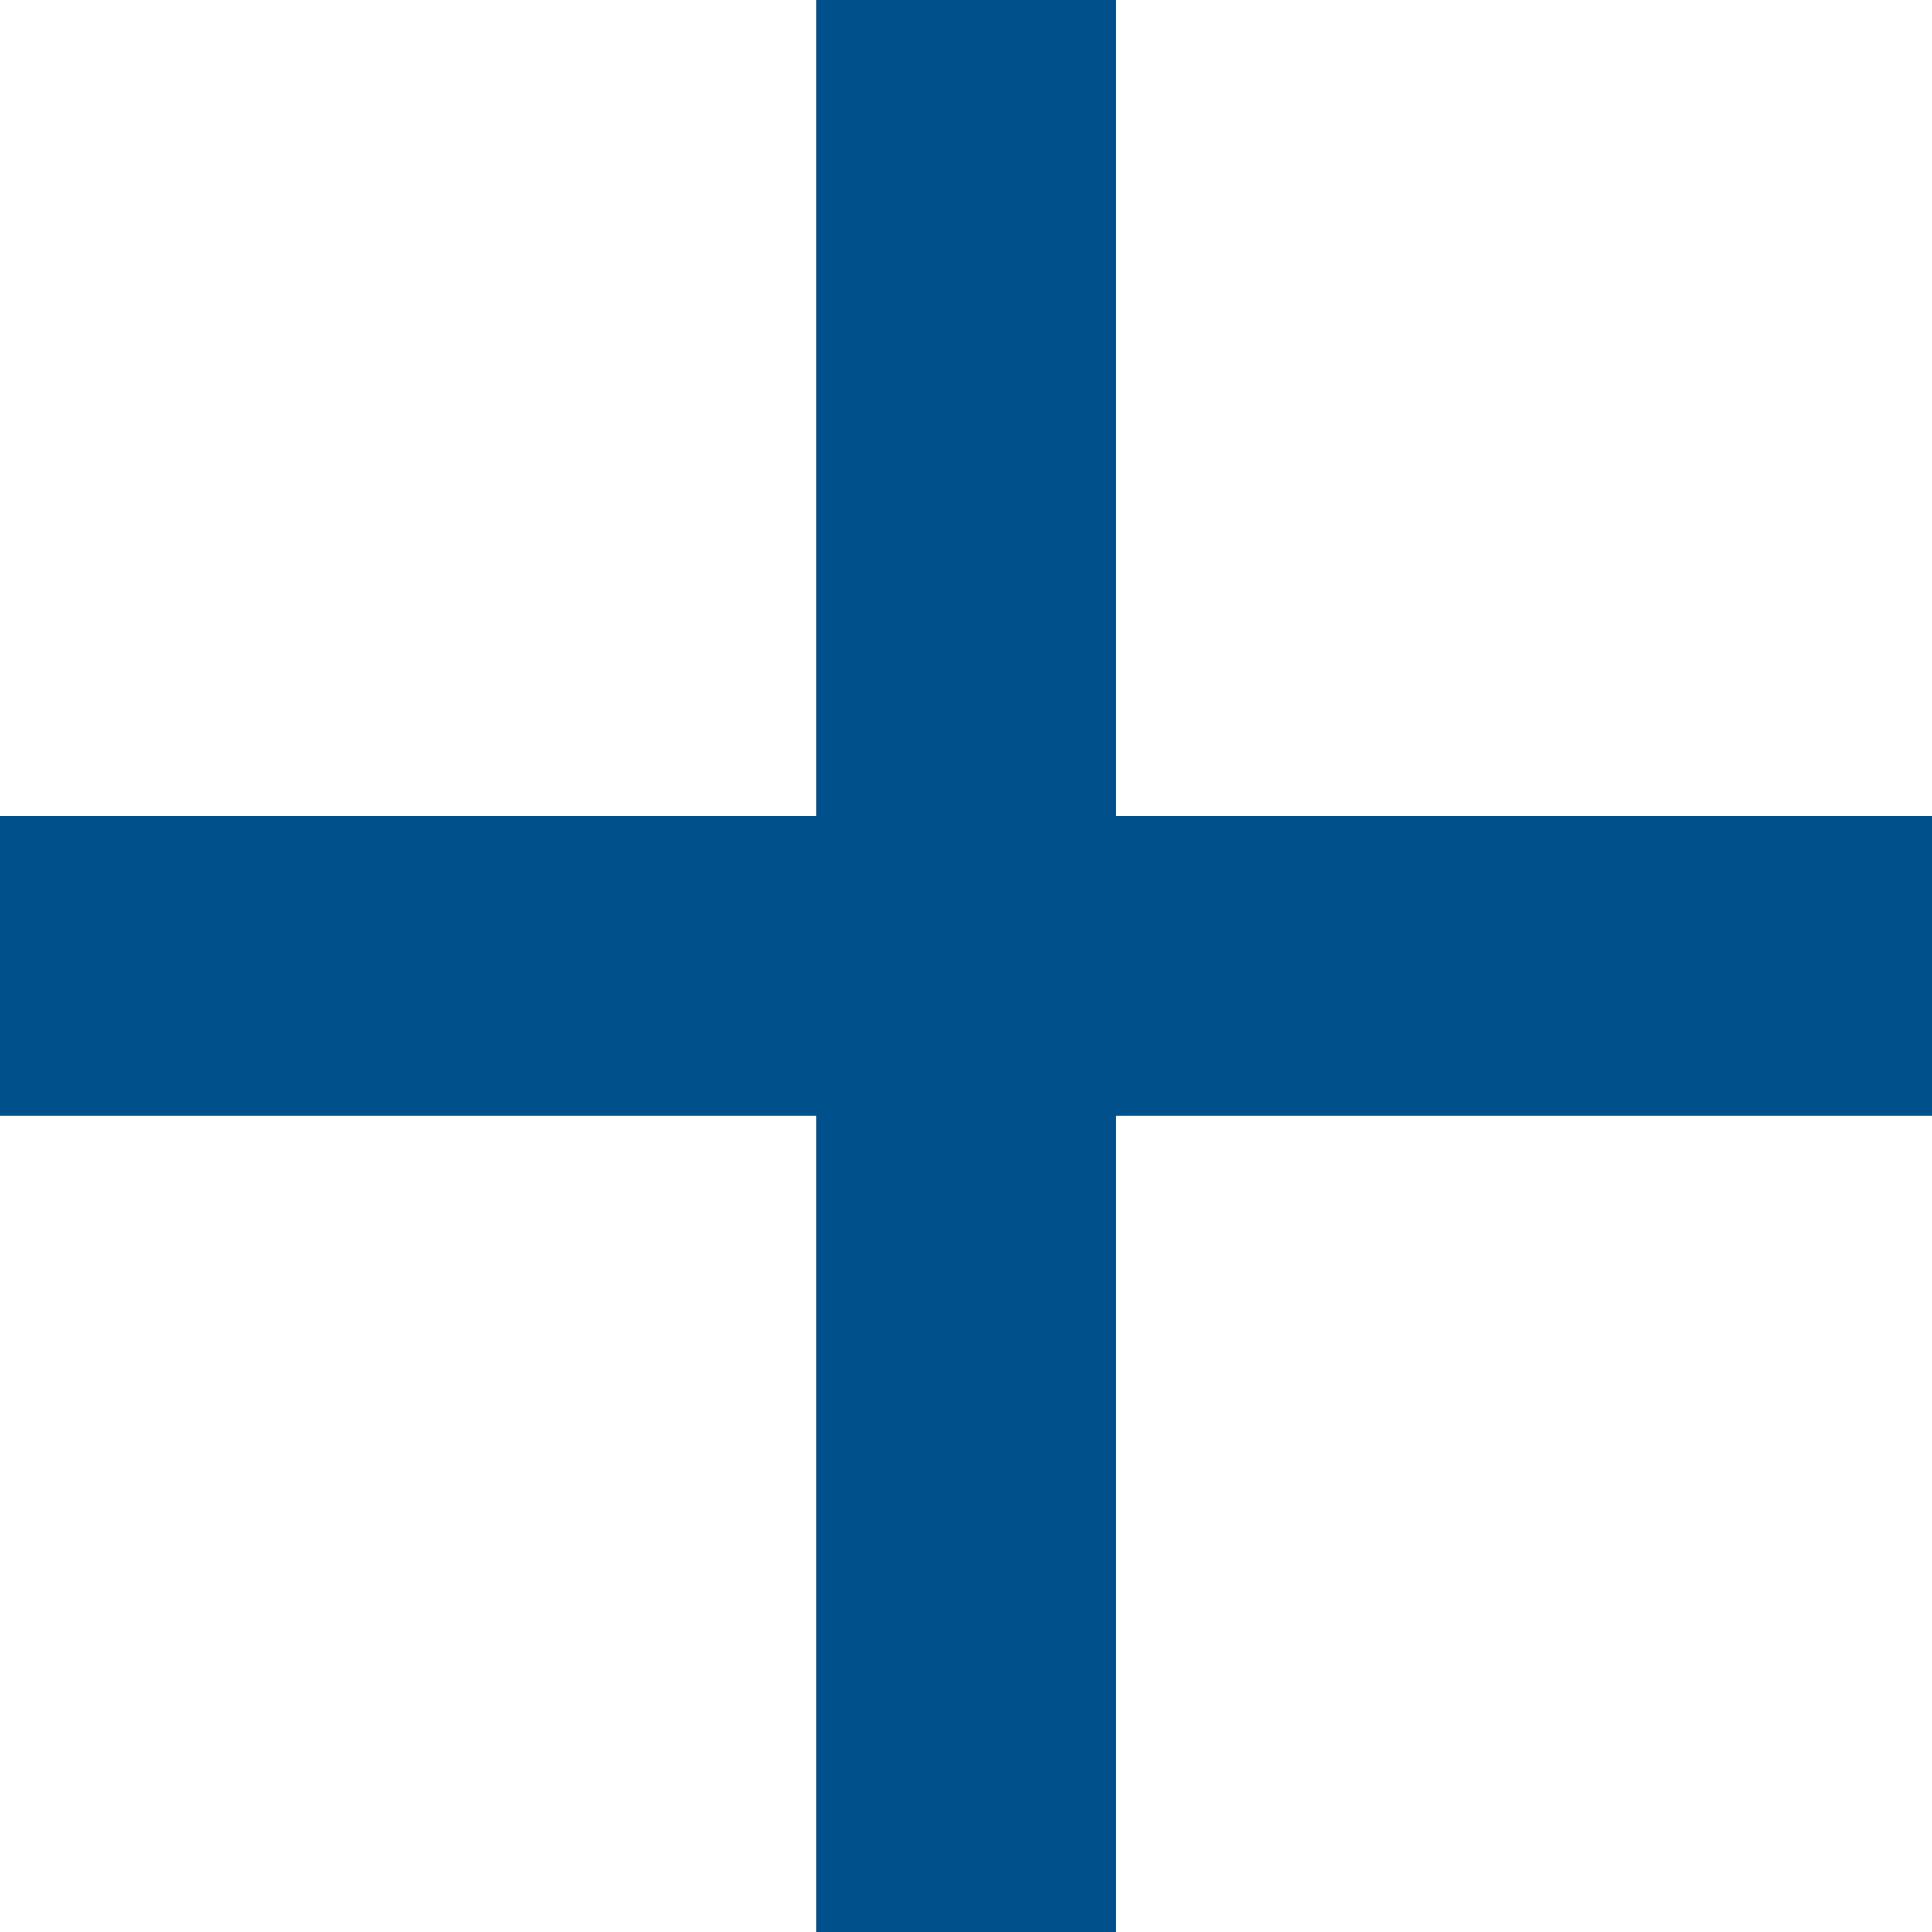
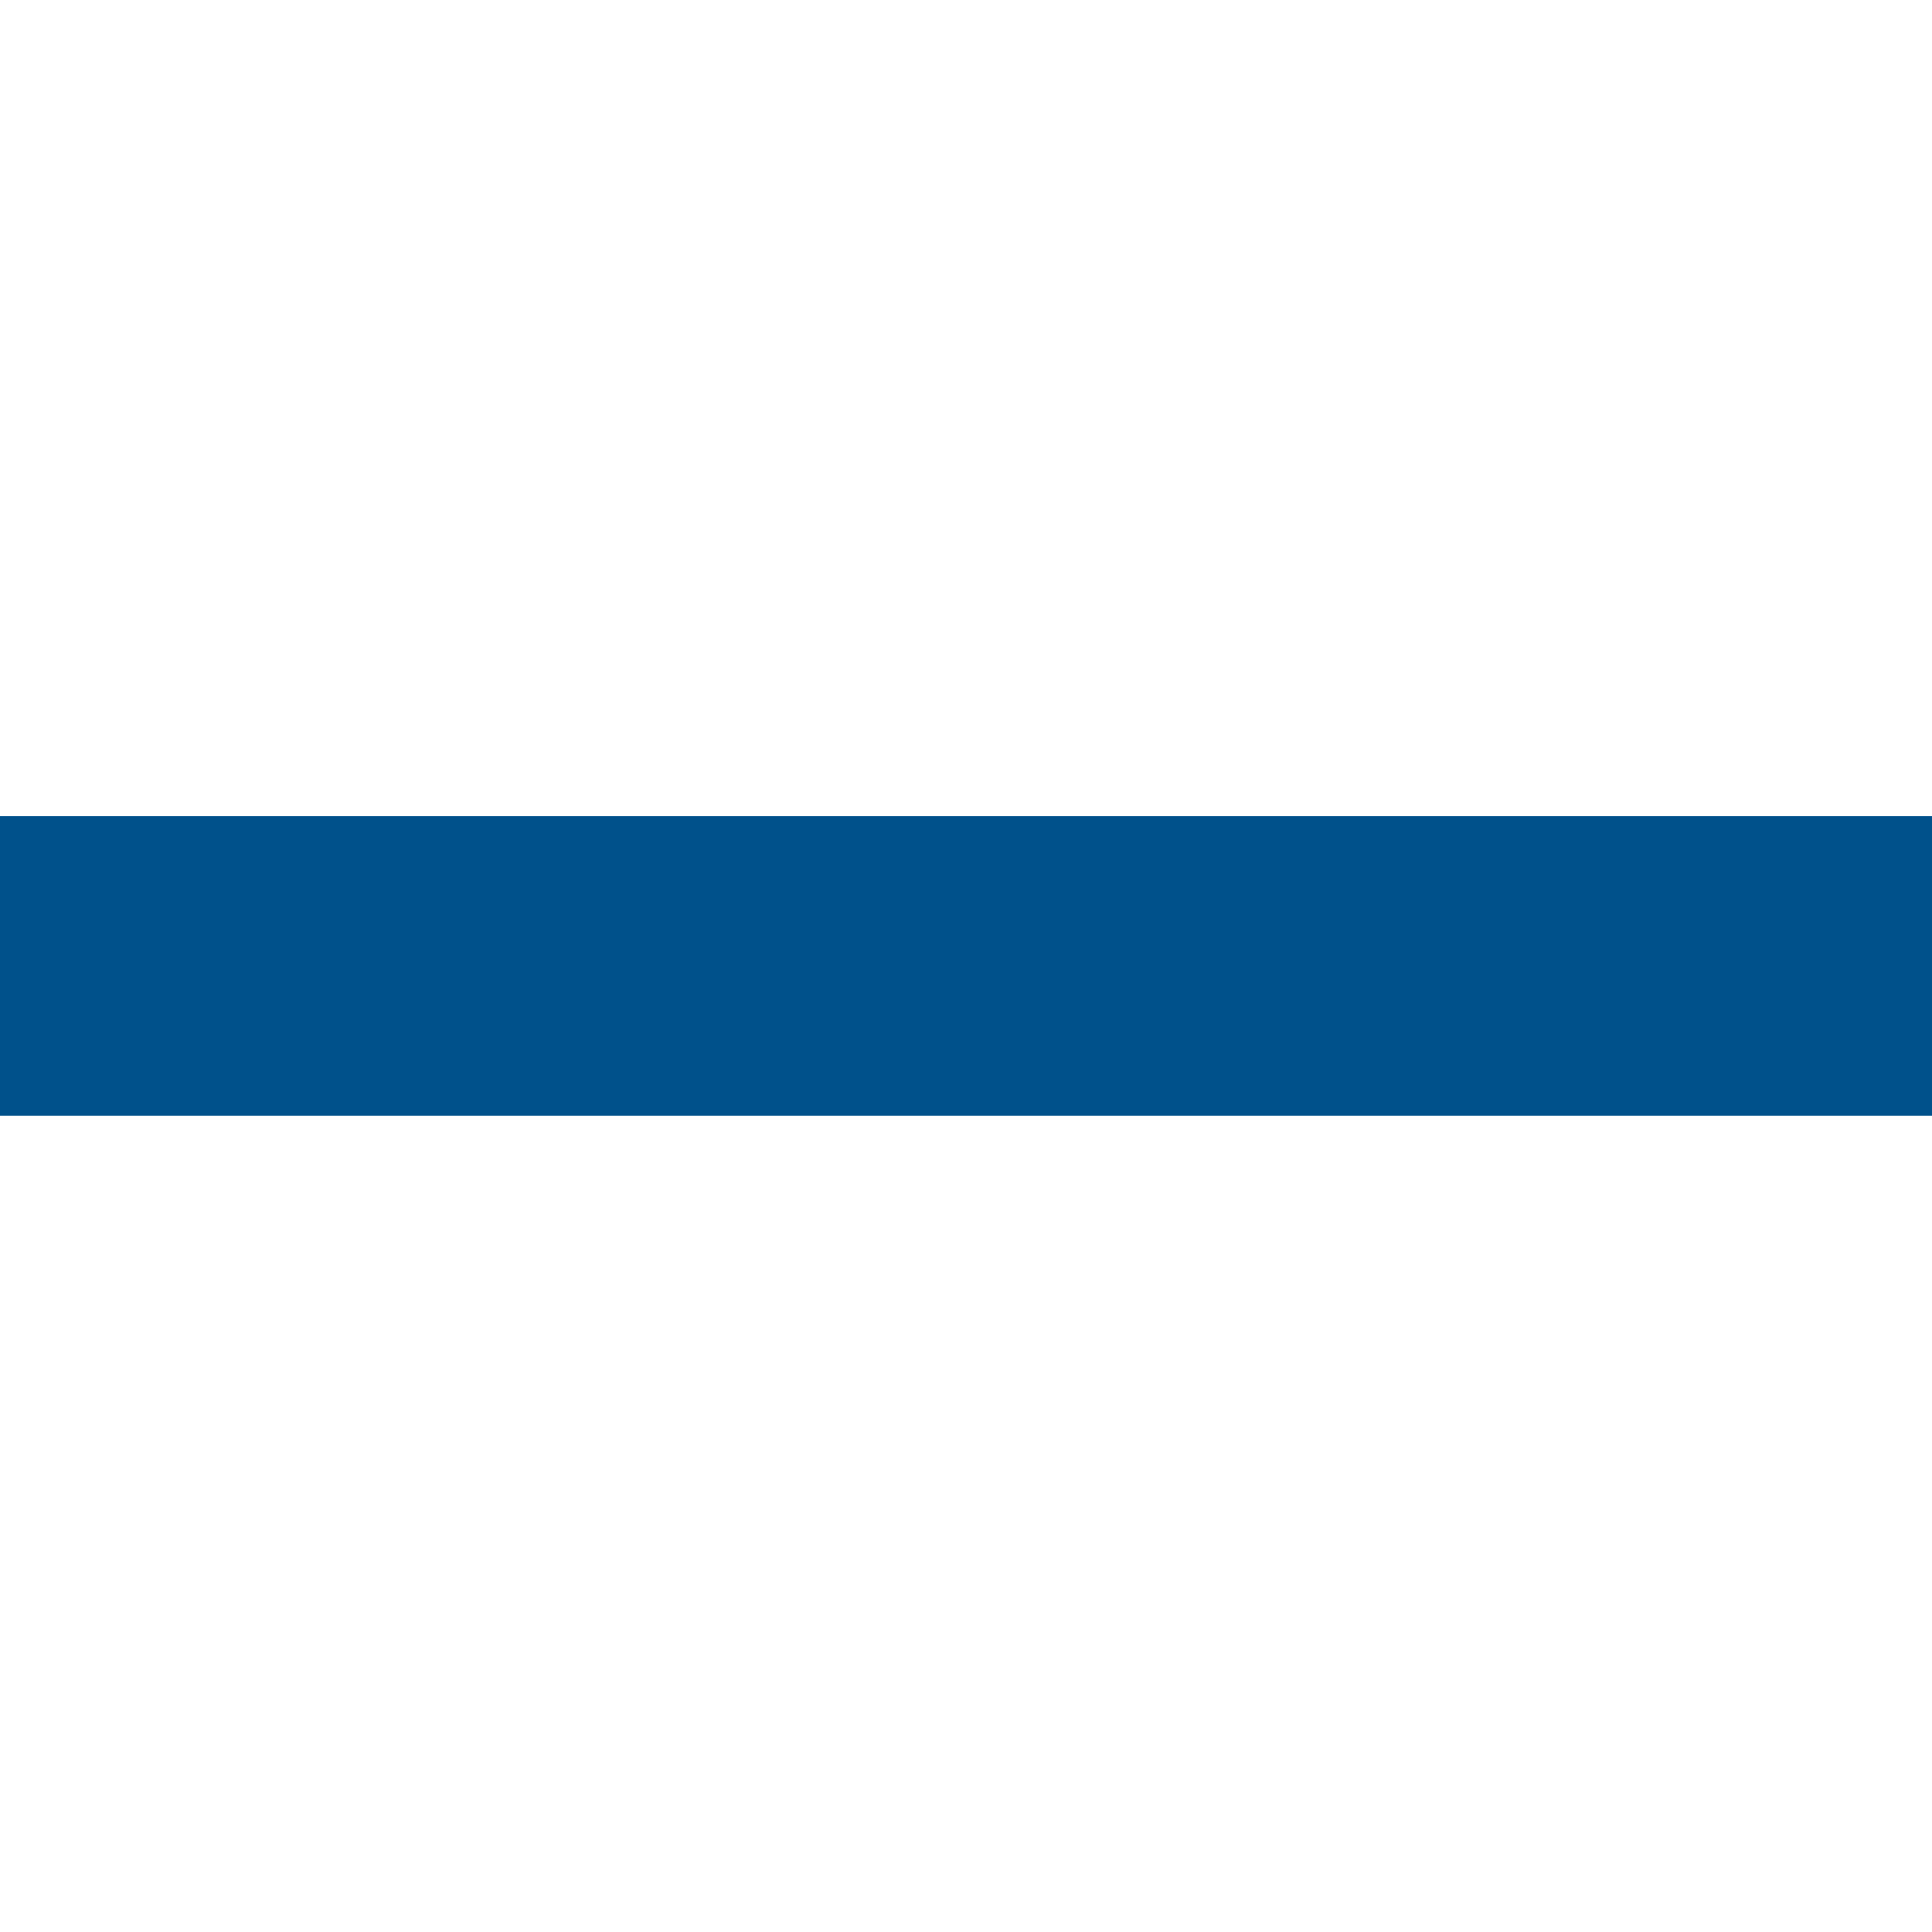
<svg xmlns="http://www.w3.org/2000/svg" width="12.895" height="12.895" viewBox="0 0 12.895 12.895">
  <g id="グループ_29248" data-name="グループ 29248" transform="translate(-329.787 -87.944)">
-     <path id="パス_287" data-name="パス 287" d="M139.815,92v12.9" transform="translate(196.42 -4.056)" fill="none" stroke="#00518b" stroke-width="2" />
    <path id="パス_288" data-name="パス 288" d="M0,0V12.9" transform="translate(342.683 94.391) rotate(90)" fill="none" stroke="#00518b" stroke-width="2" />
  </g>
</svg>